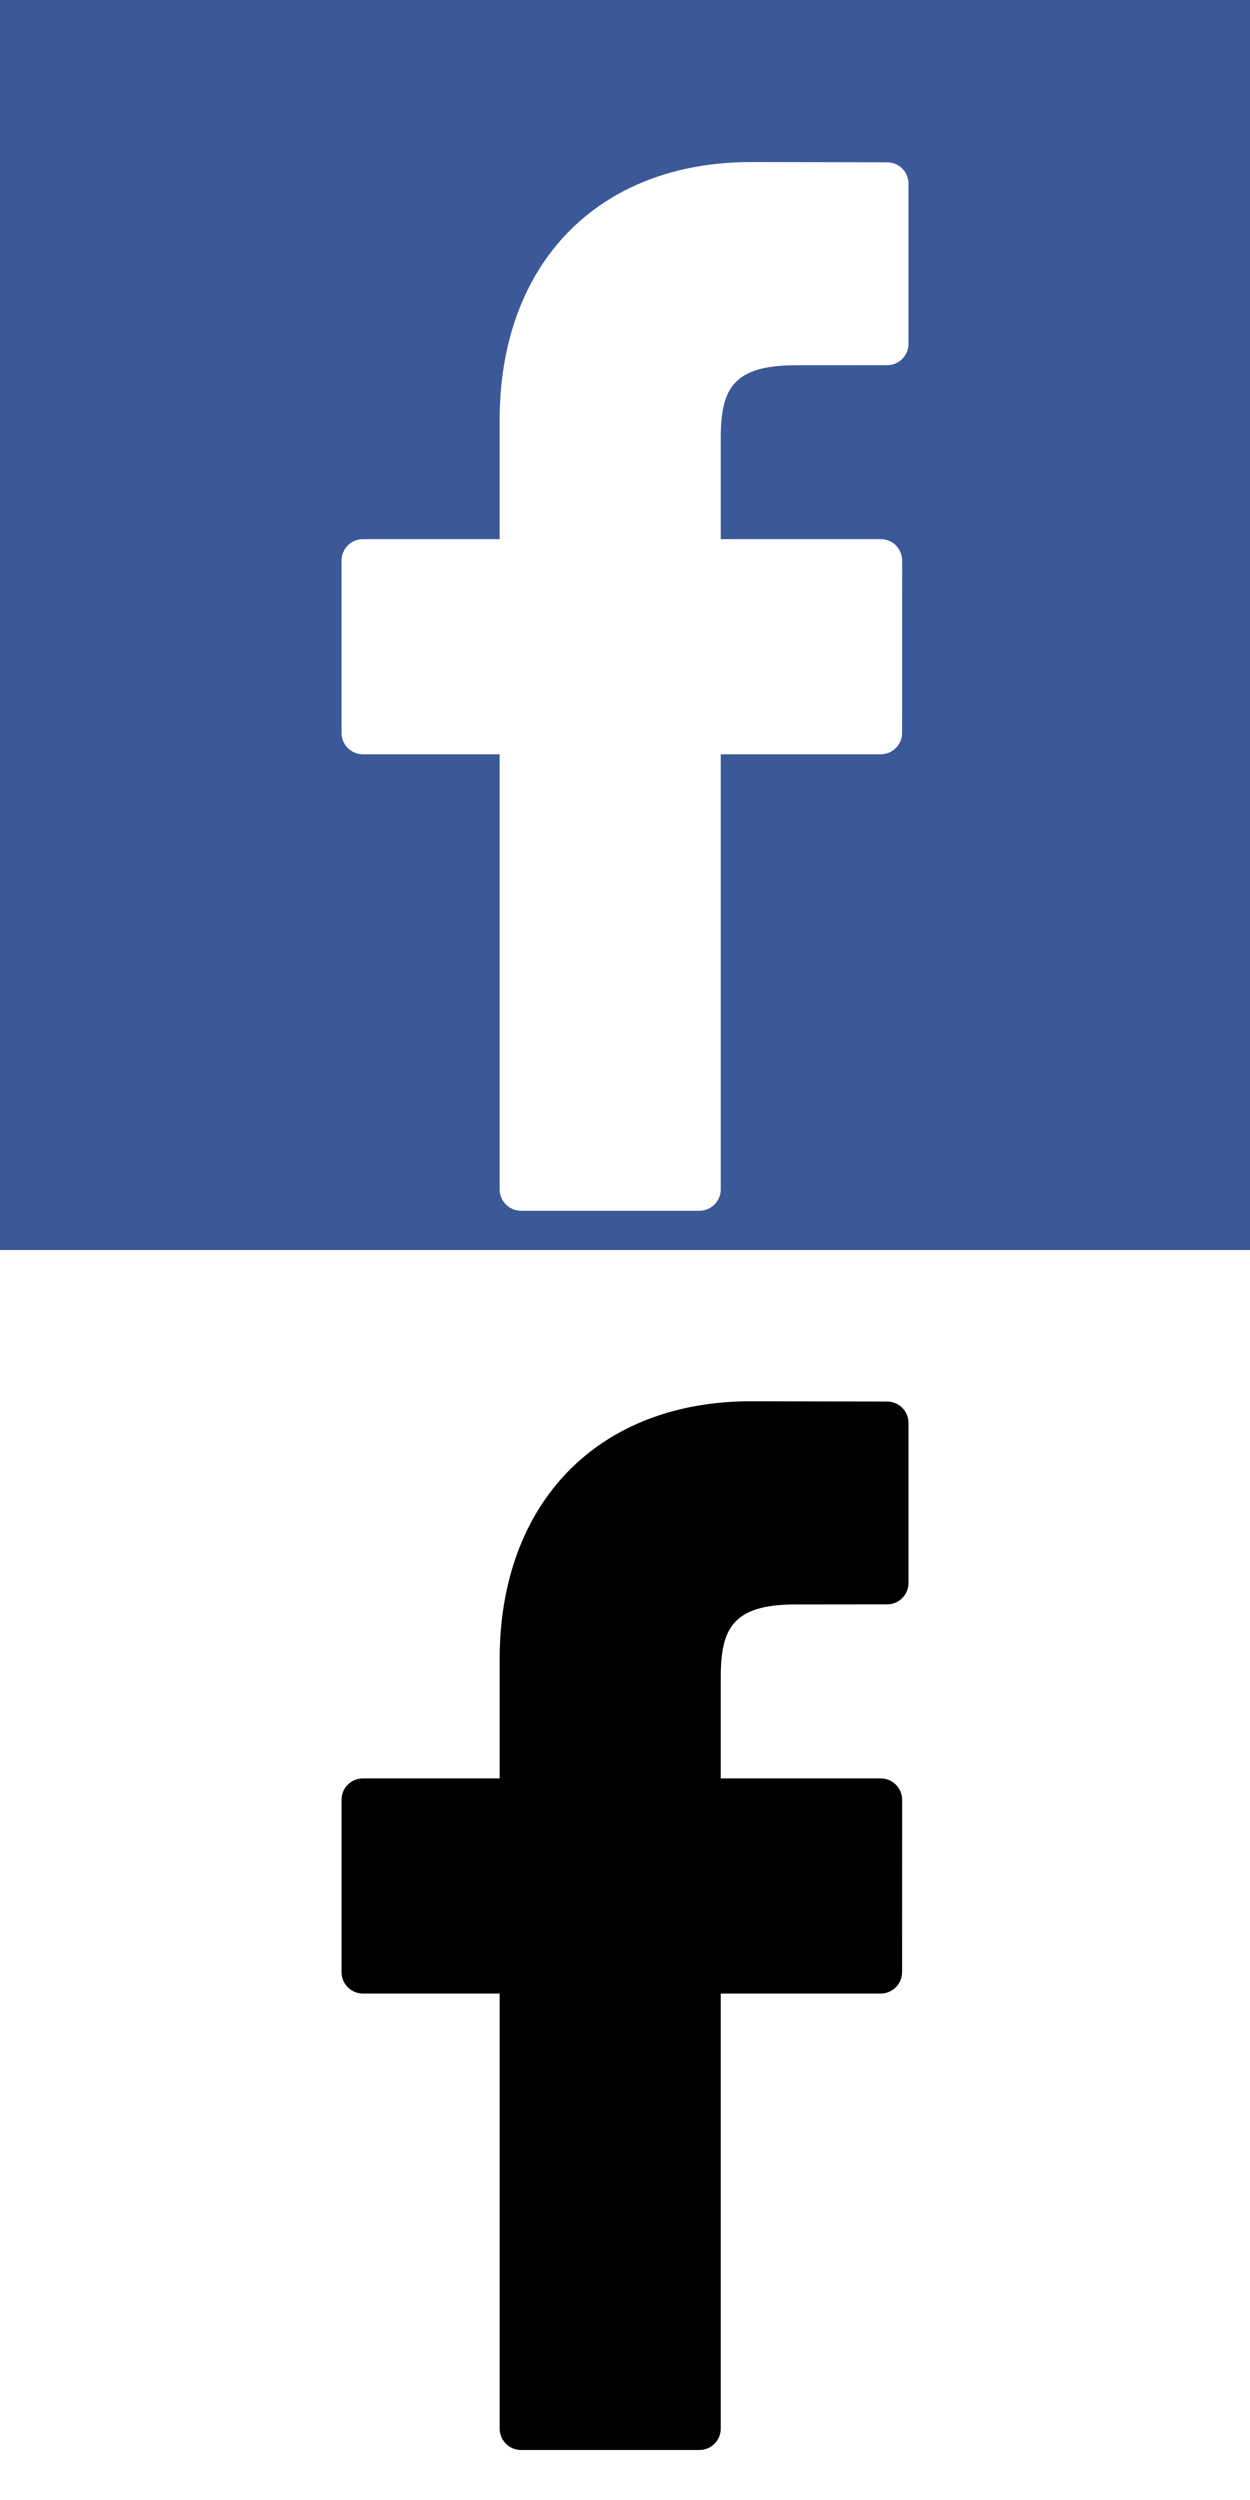
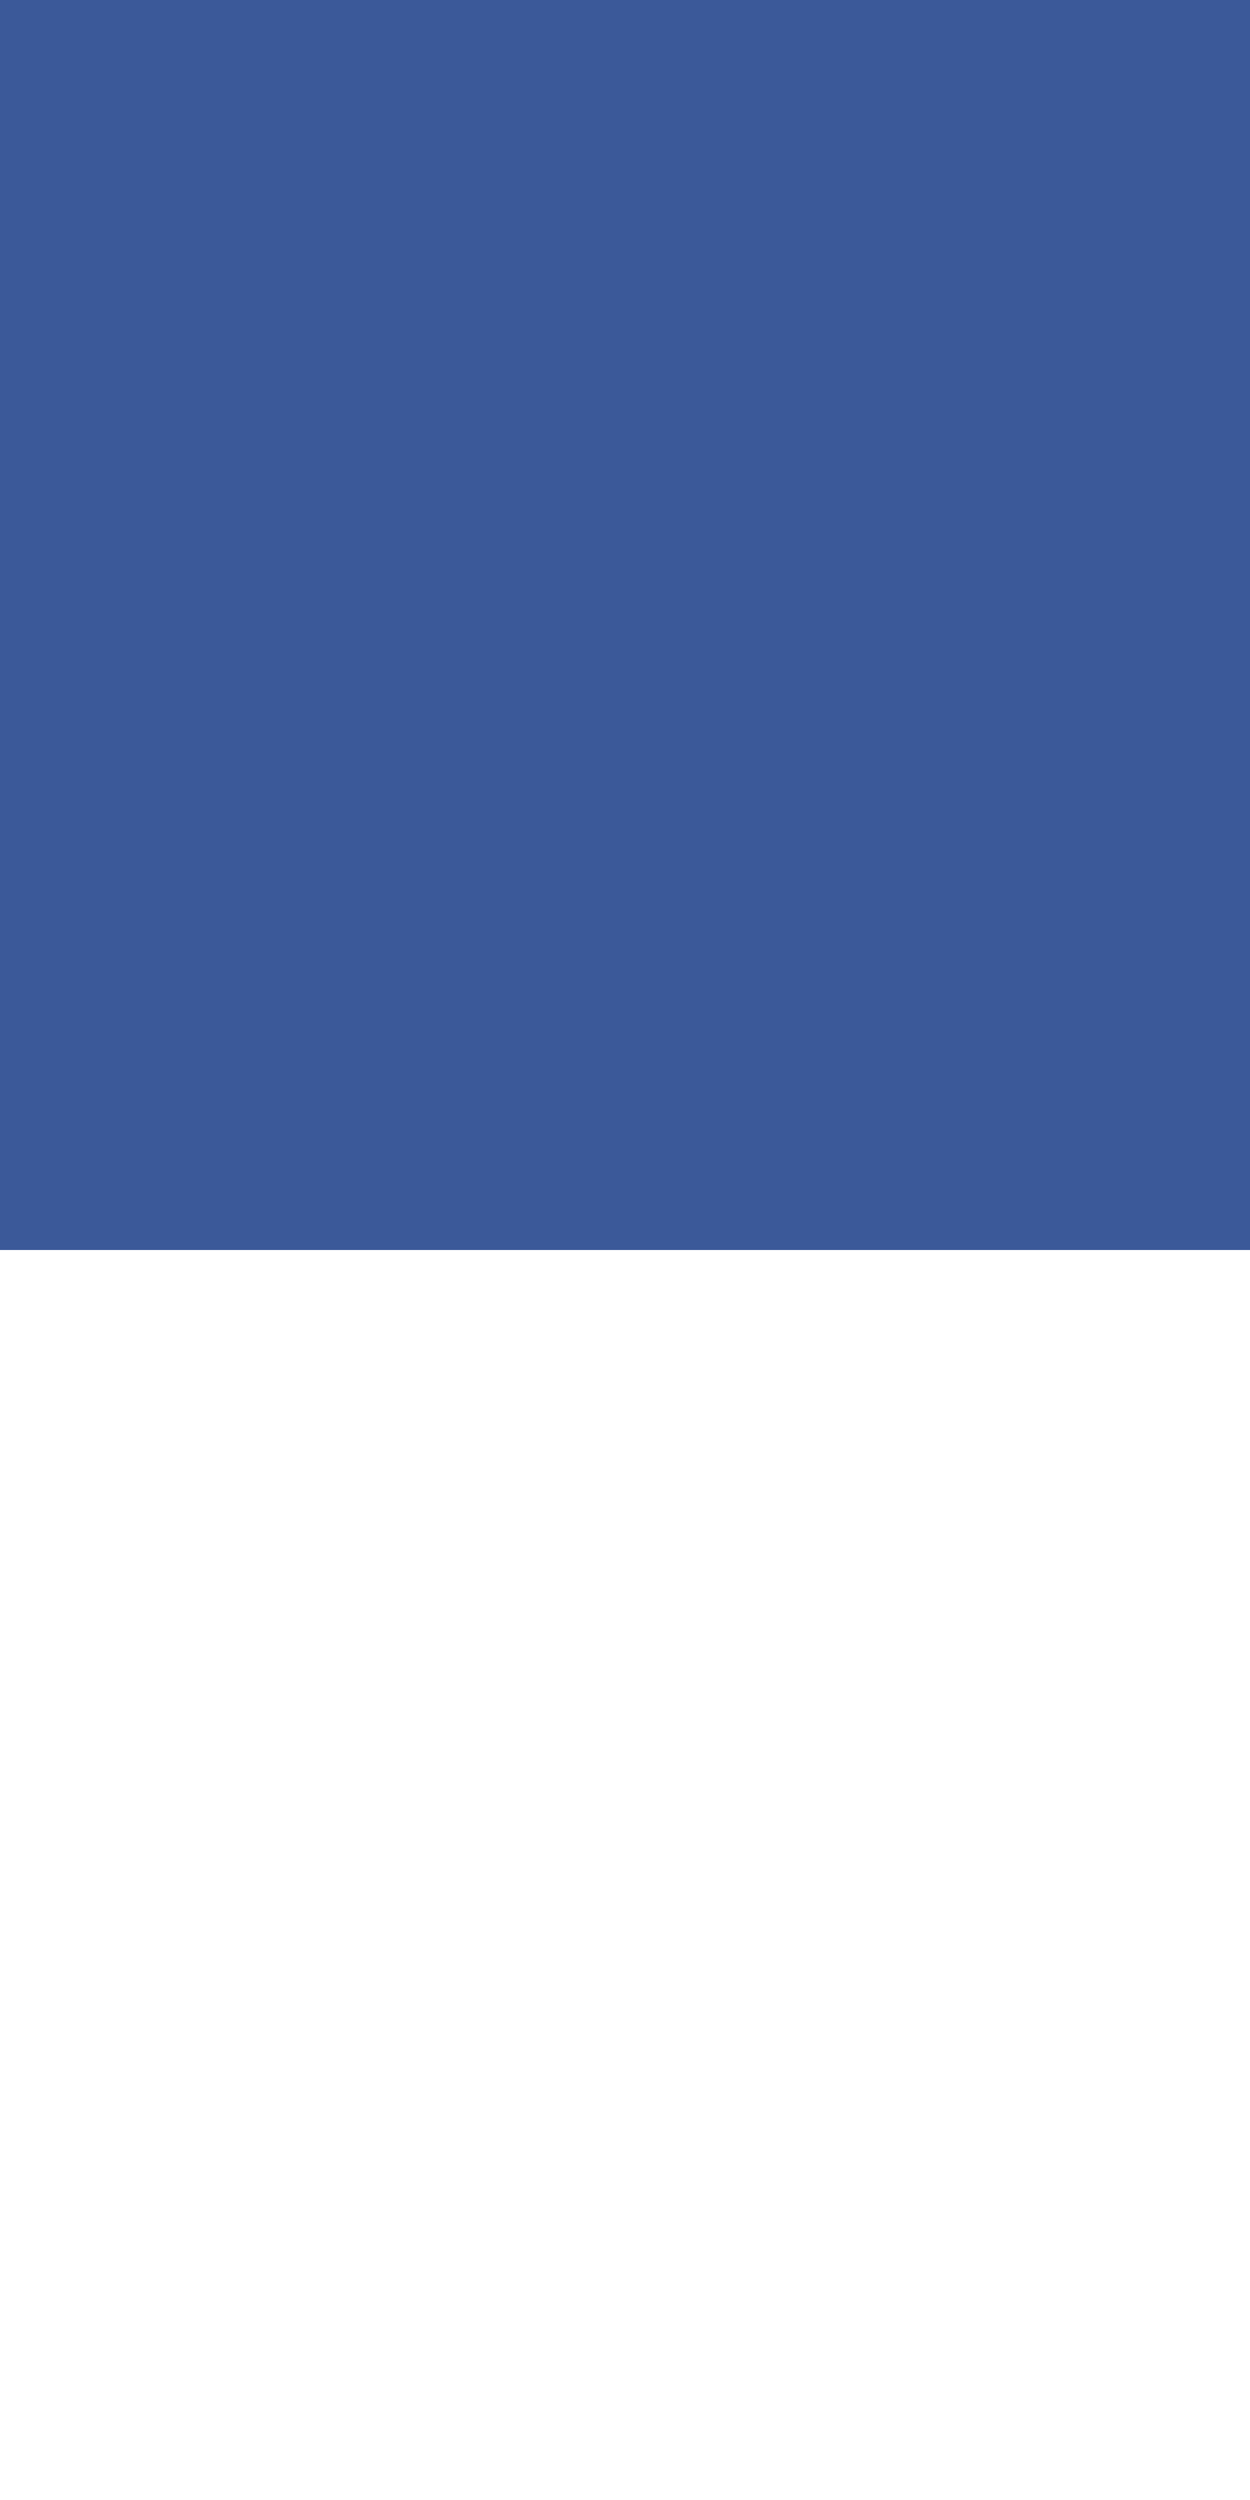
<svg xmlns="http://www.w3.org/2000/svg" version="1.1" id="Layer_1" x="0px" y="0px" width="25px" height="50px" viewBox="0 0 25 50" enable-background="new 0 0 25 50" xml:space="preserve">
  <rect x="0" y="0" width="25" height="50" fill="#808080" stroke="none" />
  <rect fill="#3B5999" width="25" height="25" />
  <rect y="25" fill="#FFFFFF" width="25" height="25" />
  <g>
-     <path fill="#FFFFFF" d="M17.743,3.246l-2.72-0.005c-3.058,0-5.03,2.027-5.03,5.162v2.38H7.259c-0.236,0-0.428,0.191-0.428,0.428   v3.448c0,0.236,0.191,0.427,0.428,0.427h2.734v8.701c0,0.236,0.191,0.428,0.427,0.428h3.568c0.236,0,0.427-0.192,0.427-0.428   v-8.701h3.198c0.236,0,0.429-0.191,0.429-0.427l0.001-3.448c0-0.114-0.046-0.223-0.126-0.303c-0.079-0.081-0.188-0.125-0.303-0.125   h-3.199V8.766c0-0.97,0.231-1.461,1.495-1.461l1.833-0.001c0.235,0,0.427-0.191,0.427-0.428V3.673   C18.17,3.437,17.979,3.246,17.743,3.246z" />
-   </g>
+     </g>
  <g>
-     <path d="M17.743,28.031l-2.72-0.006c-3.058,0-5.03,2.025-5.03,5.162v2.381H7.259c-0.236,0-0.428,0.188-0.428,0.428v3.447   c0,0.236,0.191,0.428,0.428,0.428h2.734v8.701c0,0.236,0.191,0.428,0.427,0.428h3.568c0.236,0,0.427-0.191,0.427-0.428v-8.701   h3.198c0.236,0,0.429-0.191,0.429-0.428l0.001-3.447c0-0.114-0.046-0.223-0.126-0.303c-0.079-0.08-0.188-0.125-0.303-0.125h-3.199   V33.55c0-0.971,0.231-1.461,1.495-1.461l1.833-0.002c0.235,0,0.427-0.19,0.427-0.428v-3.202   C18.17,28.223,17.979,28.031,17.743,28.031z" />
-   </g>
+     </g>
</svg>